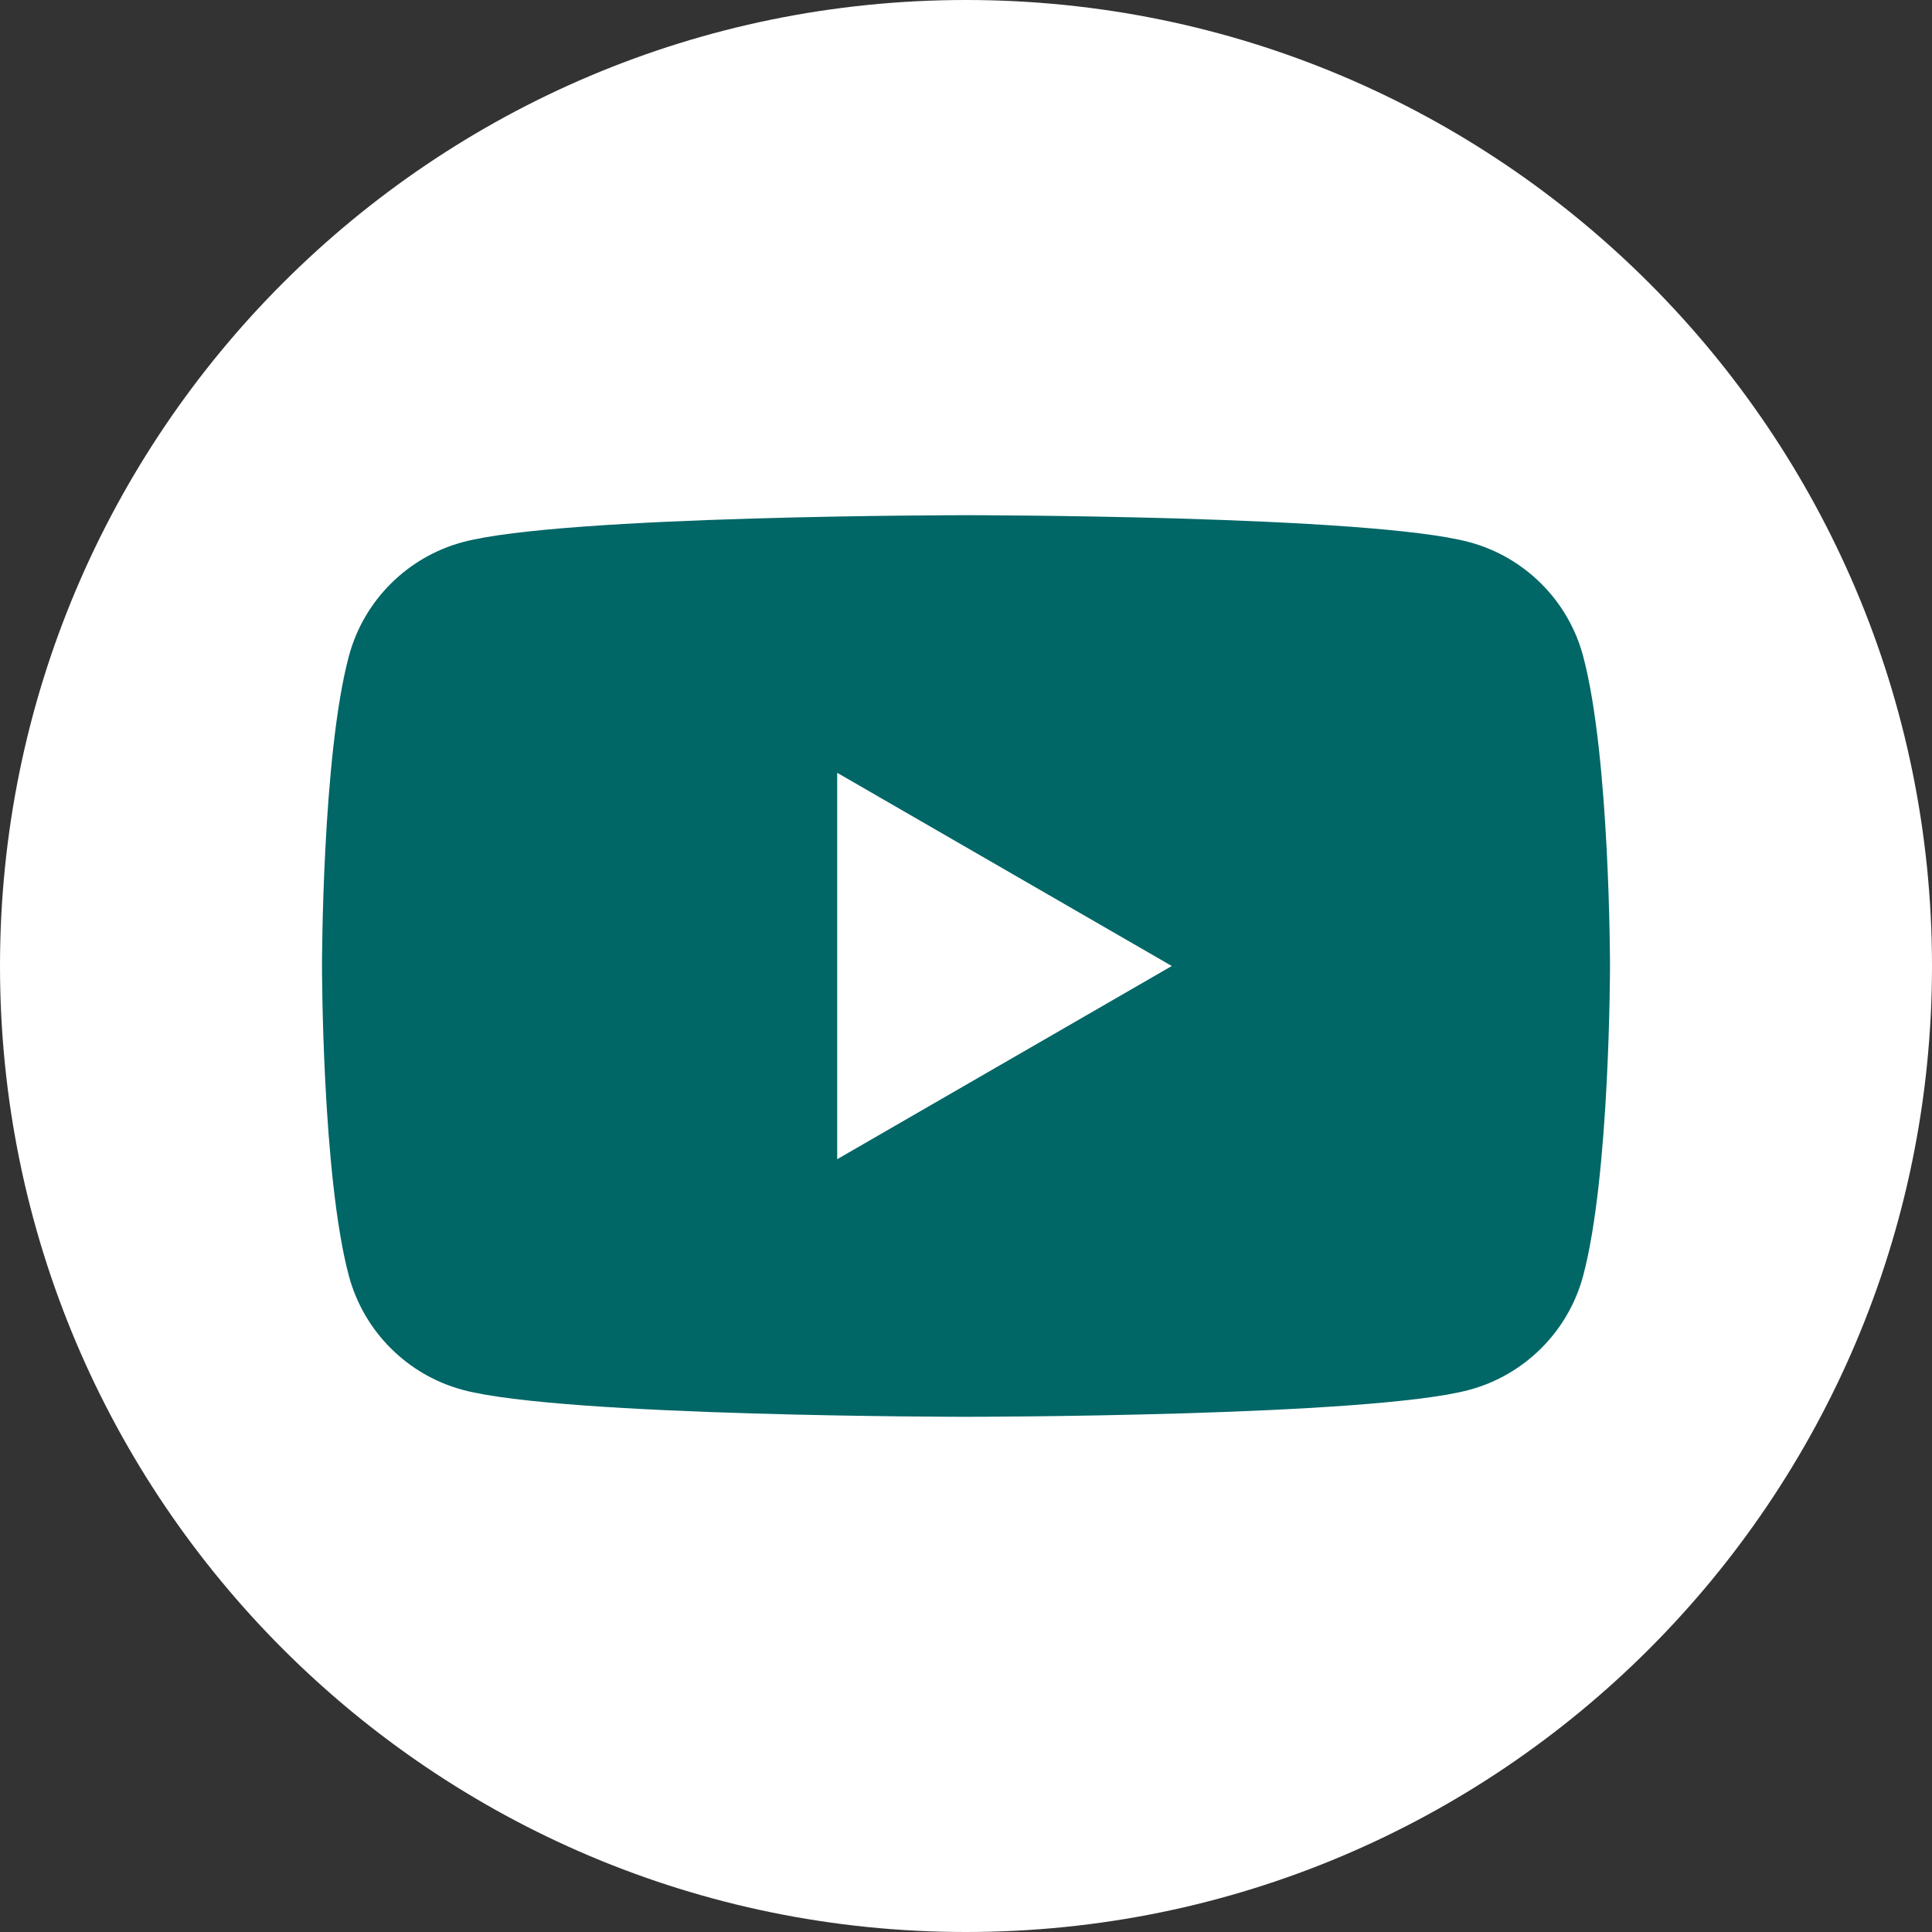
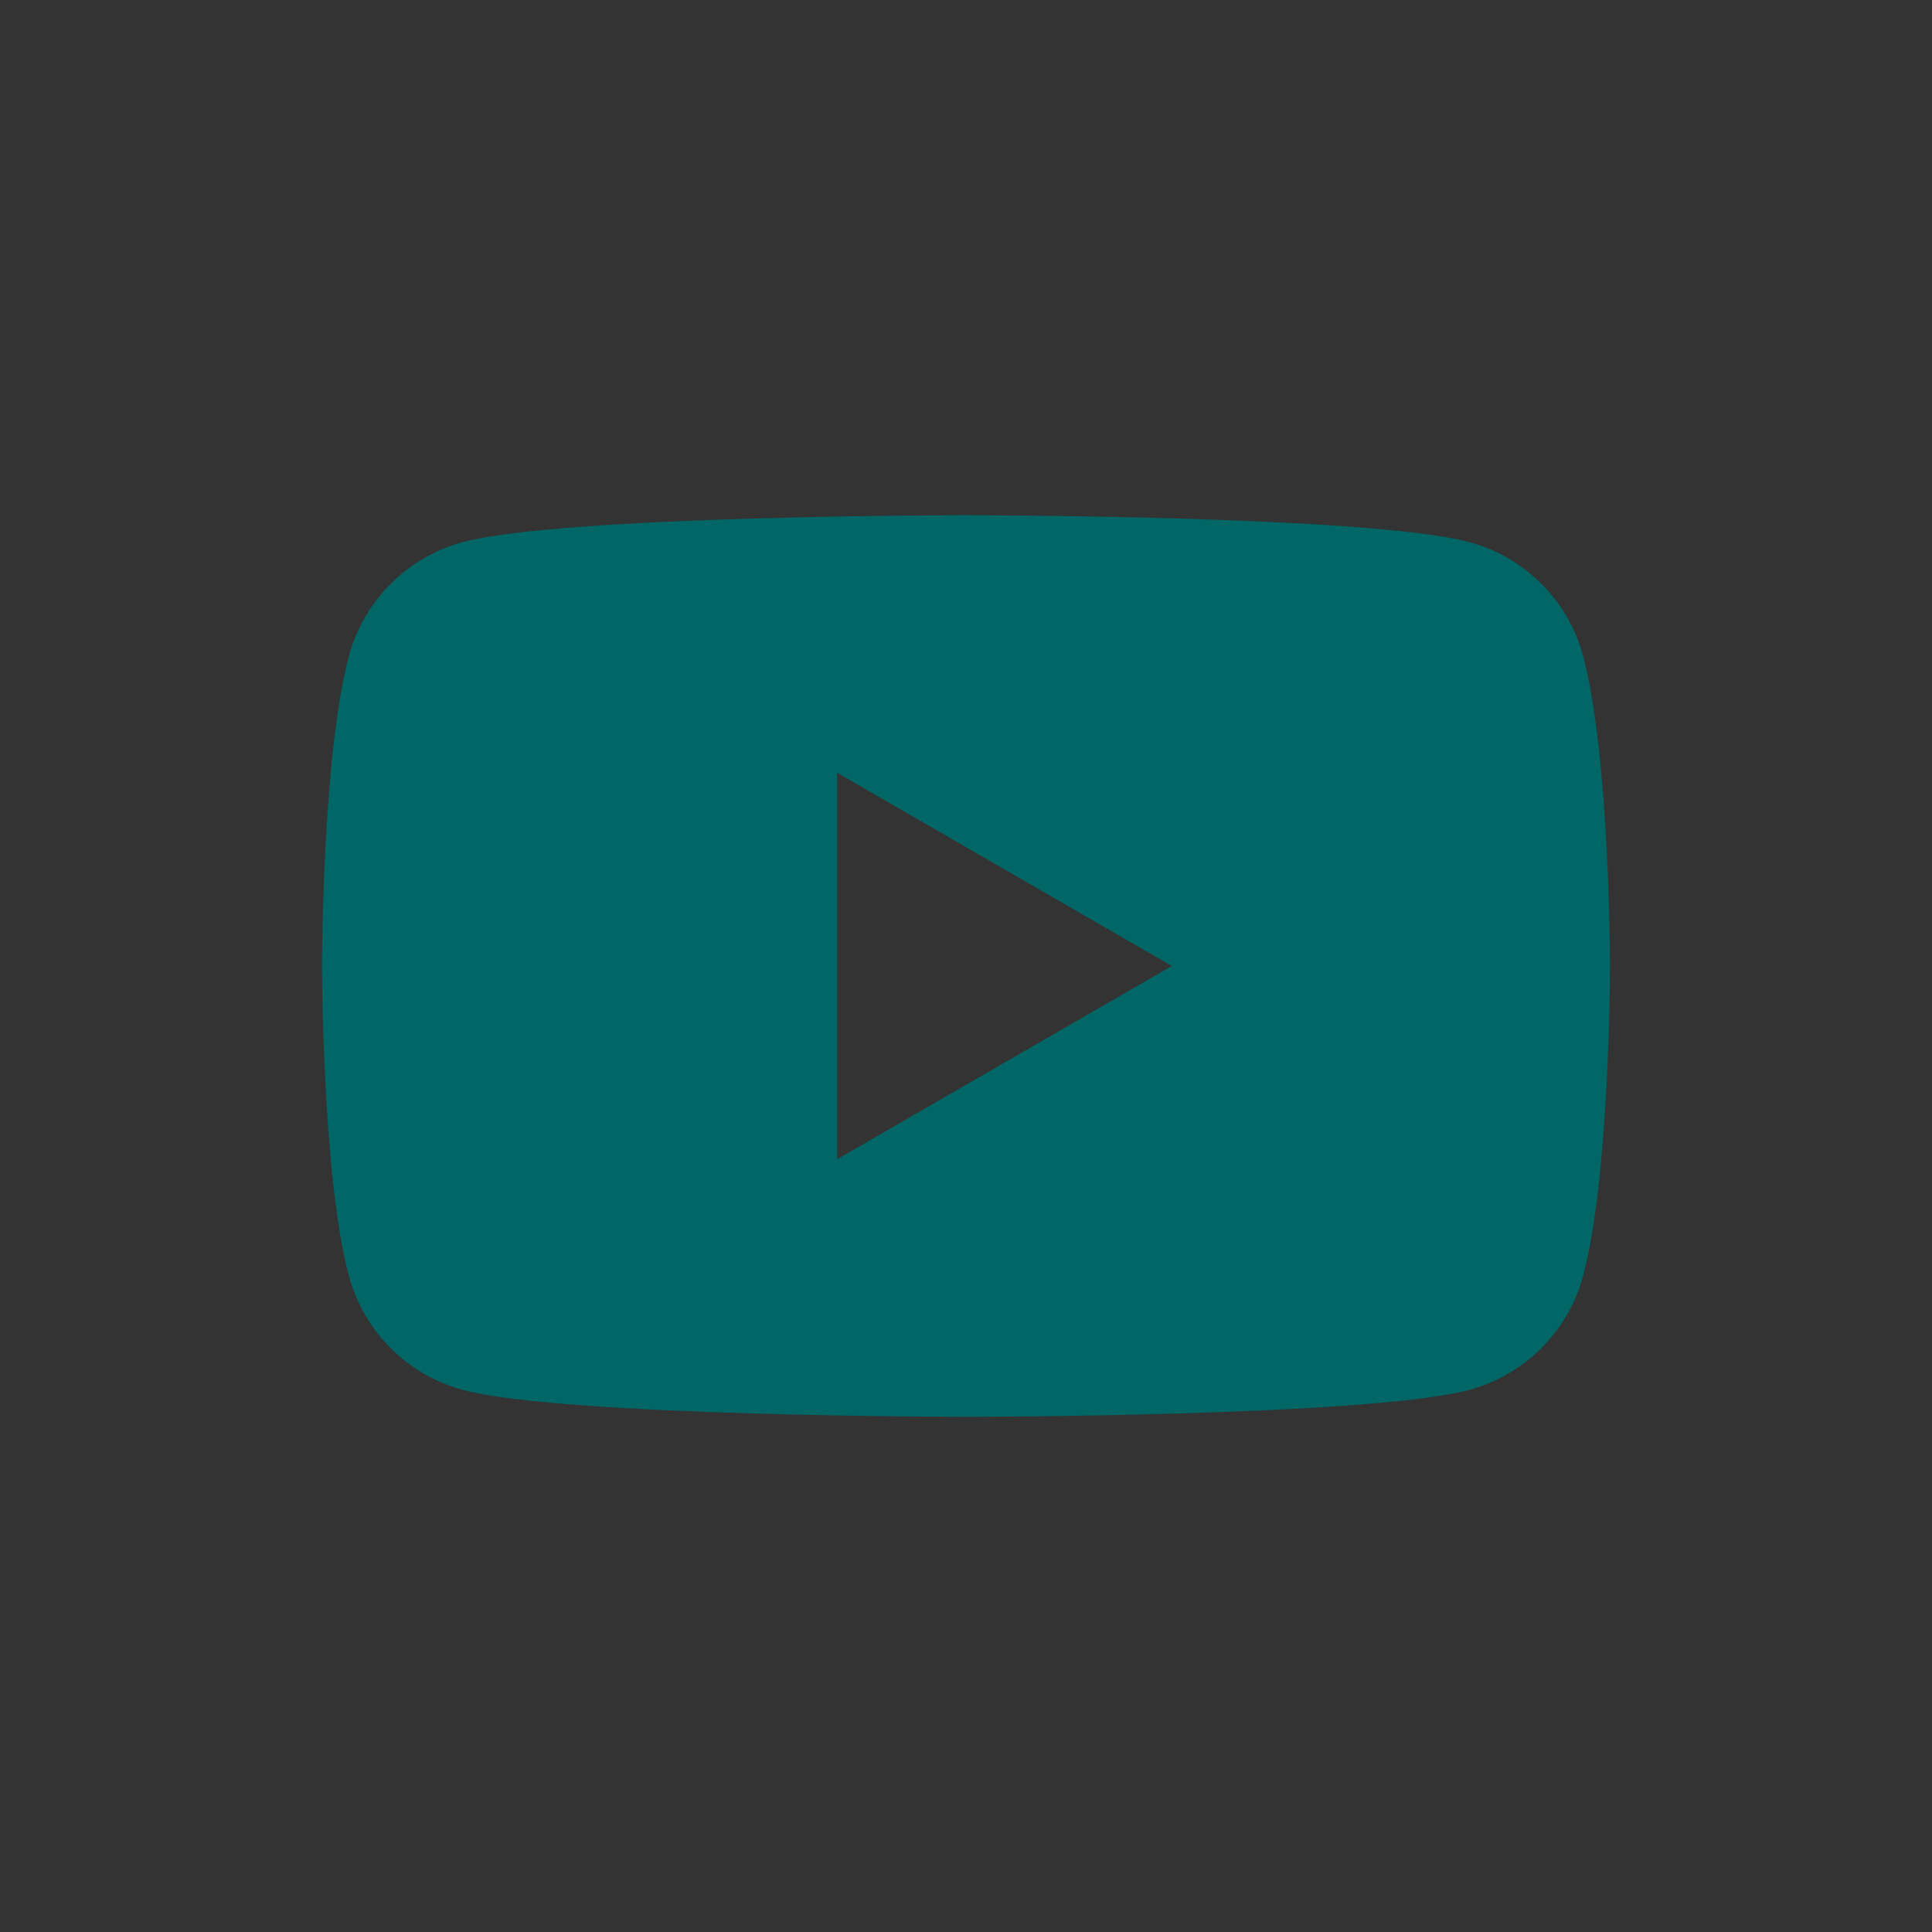
<svg xmlns="http://www.w3.org/2000/svg" width="135" height="135" viewBox="0 0 135 135" fill="none">
  <rect x="0" y="0" width="135" height="135" fill="#333333" stroke="none" />
  <g clip-path="url(#clip0_1_453)">
-     <path d="M67.5 135C104.779 135 135 104.779 135 67.5C135 30.221 104.779 0 67.5 0C30.221 0 0 30.221 0 67.5C0 104.779 30.221 135 67.5 135Z" fill="white" />
    <path d="M110.62 45.84C109.59 41.97 106.54 38.92 102.66 37.88C95.64 36 67.5 36 67.5 36C67.5 36 39.36 36 32.34 37.88C28.47 38.92 25.42 41.96 24.38 45.84C22.5 52.86 22.5 67.5 22.5 67.5C22.5 67.5 22.5 82.14 24.38 89.16C25.42 93.03 28.46 96.08 32.34 97.12C39.36 99 67.5 99 67.5 99C67.5 99 95.64 99 102.66 97.12C106.53 96.08 109.58 93.04 110.62 89.16C112.5 82.14 112.5 67.5 112.5 67.5C112.5 67.5 112.5 52.86 110.62 45.84ZM58.5 81V54L81.88 67.5L58.5 81Z" fill="#006666" />
  </g>
  <defs>
    <clipPath id="clip0_1_453">
      <rect width="135" height="135" fill="white" />
    </clipPath>
  </defs>
</svg>